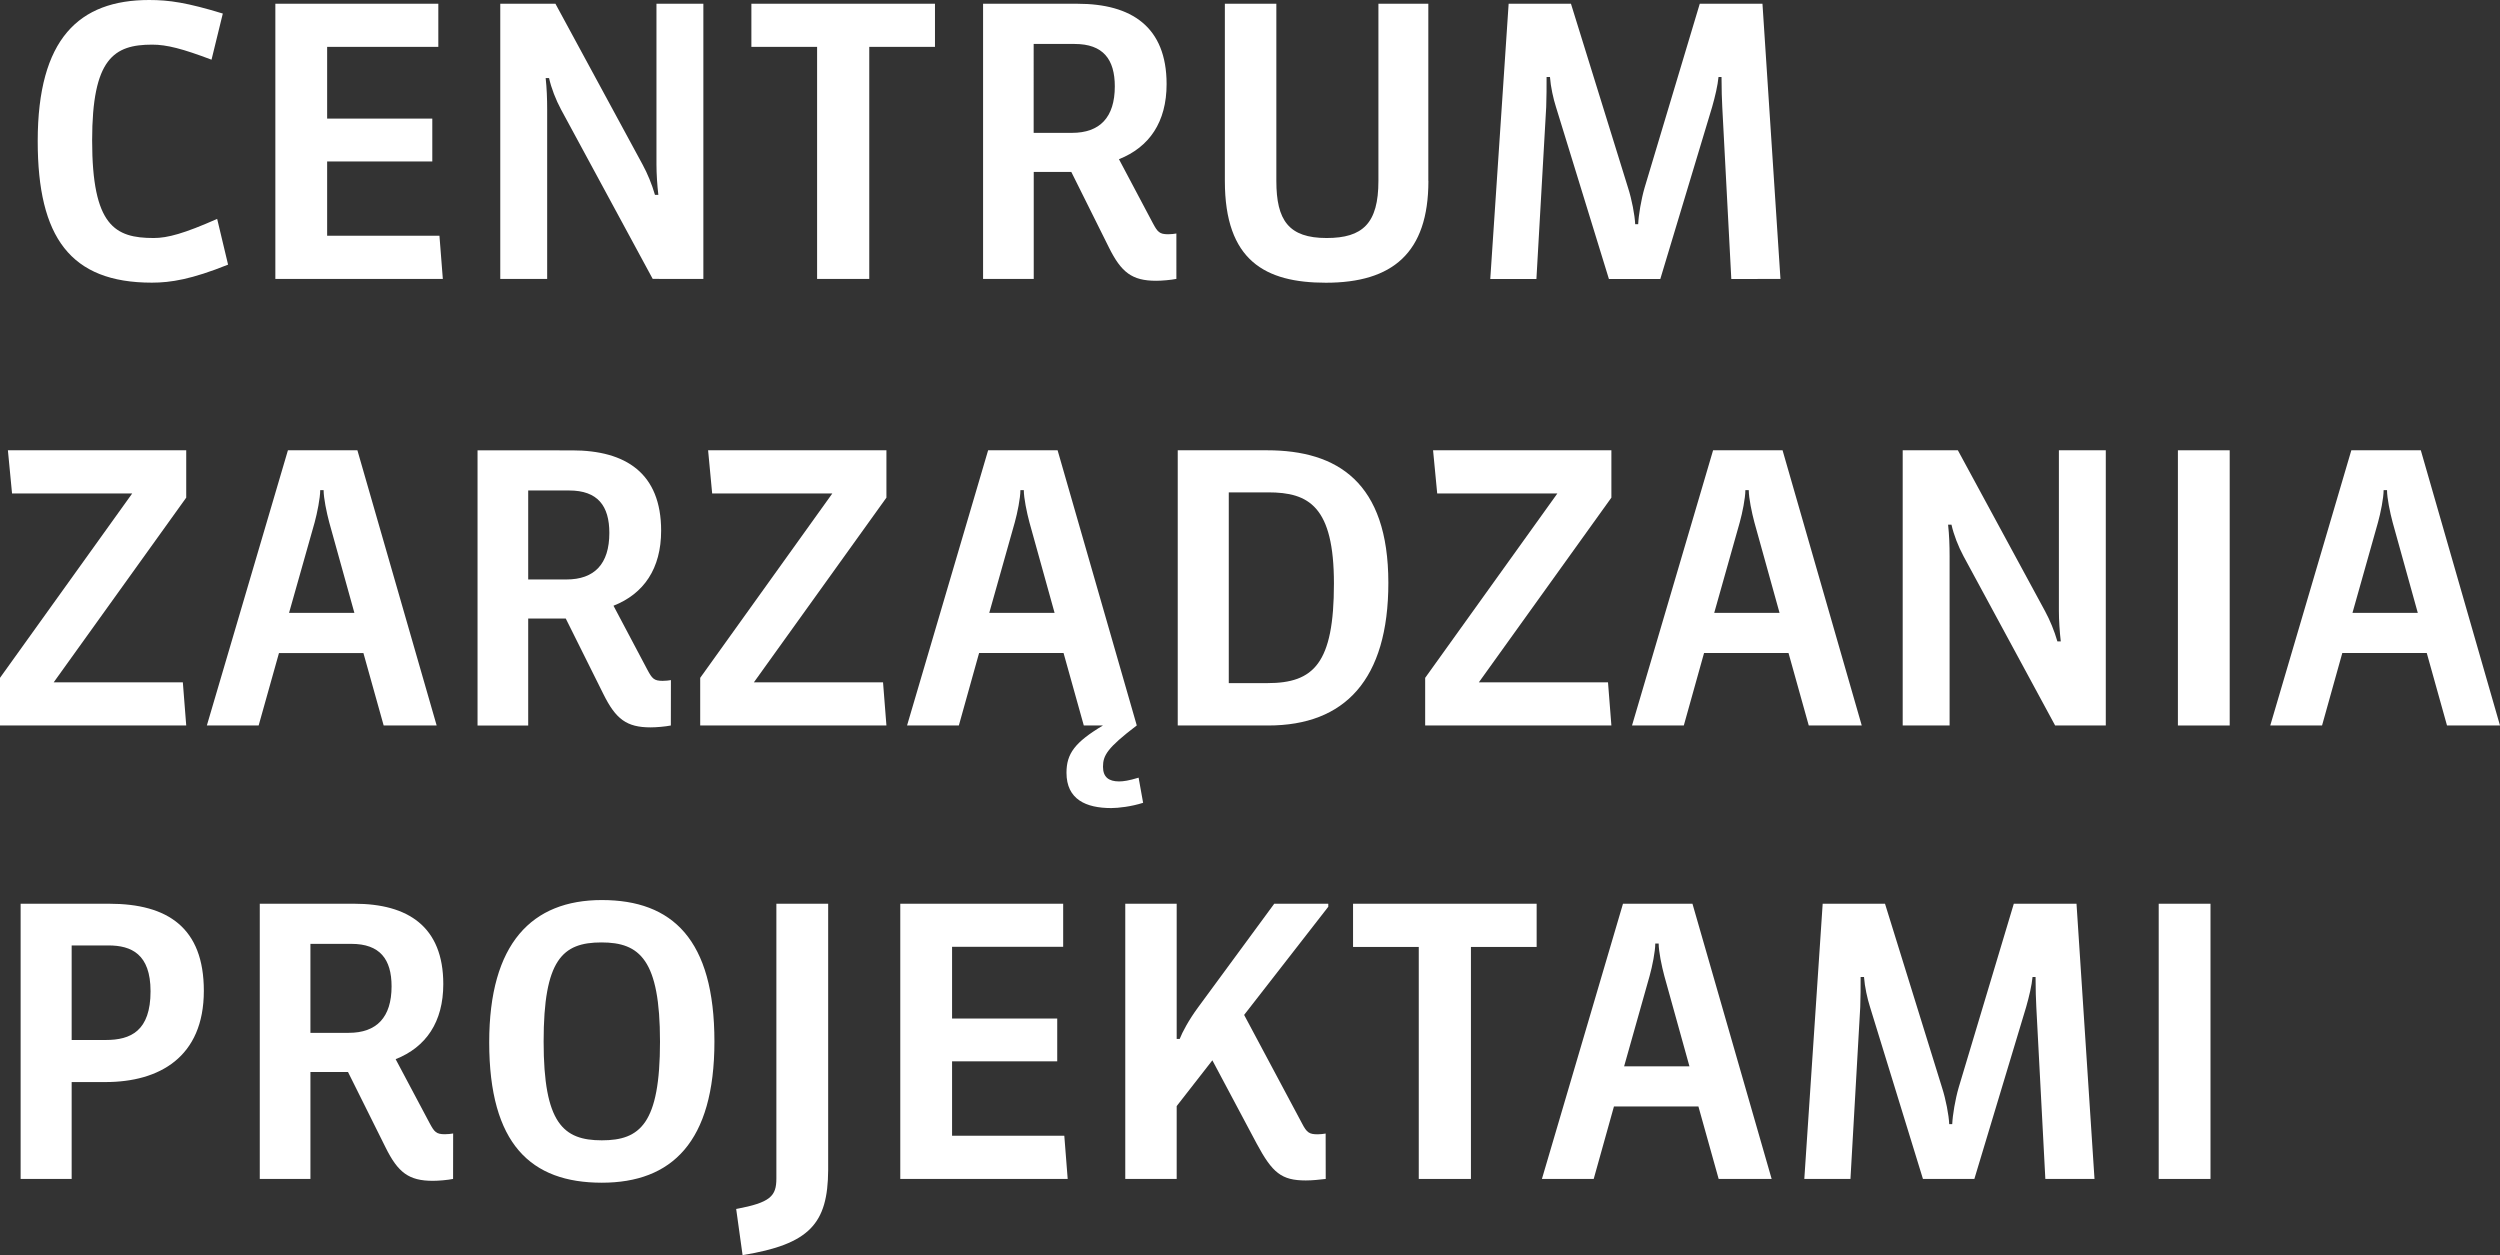
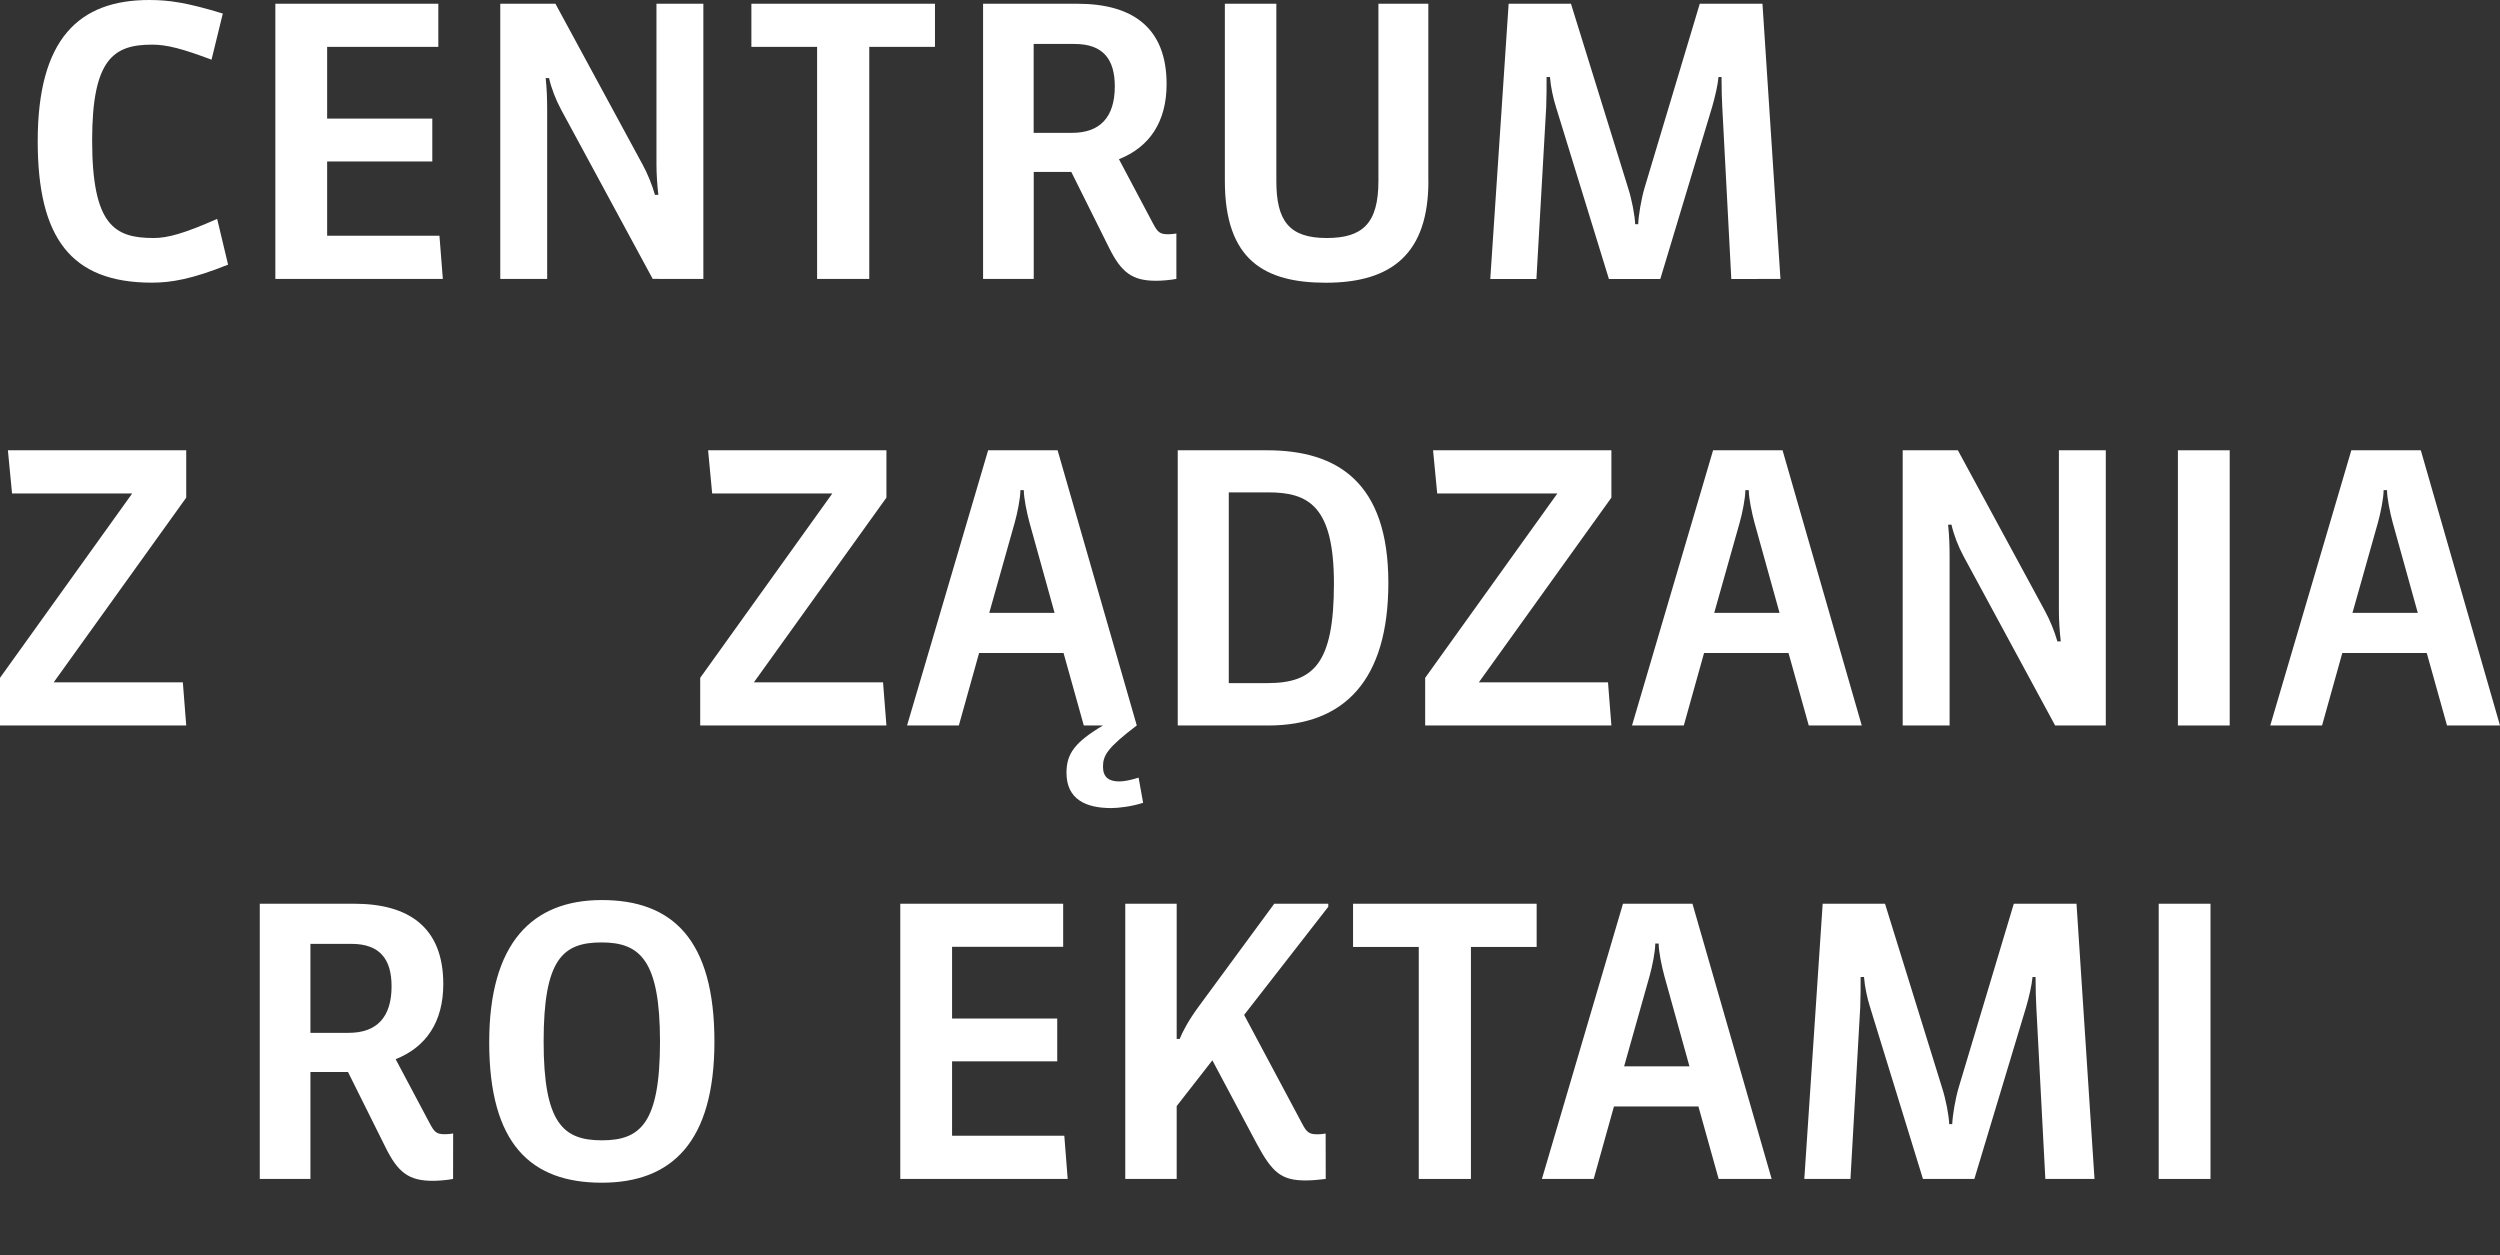
<svg xmlns="http://www.w3.org/2000/svg" xmlns:ns1="http://sodipodi.sourceforge.net/DTD/sodipodi-0.dtd" xmlns:ns2="http://www.inkscape.org/namespaces/inkscape" width="33.212" height="16.675" viewBox="0 0 33.212 16.675" version="1.1" id="svg1227" ns1:docname="logotyp-CZP_pl_final.svg" ns2:version="1.2.1 (9c6d41e410, 2022-07-14)">
  <rect x="0" y="0" width="33.212" height="16.675" fill="#333333" stroke="none" />
  <ns1:namedview id="namedview1229" pagecolor="#ffffff" bordercolor="#666666" borderopacity="1.0" ns2:pageshadow="2" ns2:pageopacity="0" ns2:pagecheckerboard="0" showgrid="false" ns2:zoom="27.808411" ns2:cx="11.830953" ns2:cy="9.8890943" ns2:window-width="1920" ns2:window-height="1017" ns2:window-x="1672" ns2:window-y="-8" ns2:window-maximized="1" ns2:current-layer="svg1227" showguides="true" ns2:guide-bbox="true" fit-margin-top="0" fit-margin-left="0" fit-margin-right="0" fit-margin-bottom="0" ns2:showpageshadow="0" ns2:deskcolor="#d1d1d1">
    <ns1:guide position="0.28,13.65" orientation="1,0" id="guide18067" ns2:locked="false" />
  </ns1:namedview>
  <defs id="defs1163">
    <style id="style1161">.a{fill:#fff;}</style>
  </defs>
  <g aria-label="ZARZĄDZANIA" id="text3101-0" style="font-size:4.988px;line-height:1.25;letter-spacing:0px;word-spacing:0px;display:inline;fill:#ffffff;stroke-width:1.069">
    <path d="M 2.474,9.638 2.429,9.065 H 0.713 L 2.474,6.611 V 5.982 H 0.105 l 0.055,0.574 H 1.756 L 0,9.005 v 0.633 z" style="font-family:'Sanuk Pro';-inkscape-font-specification:'Sanuk Pro';fill:#ffffff" id="path3431" />
-     <path d="M 5.801,9.638 4.748,5.982 H 3.825 L 2.748,9.638 H 3.436 L 3.706,8.676 H 4.828 L 5.097,9.638 Z M 3.84,8.142 4.18,6.94 C 4.214,6.815 4.254,6.616 4.254,6.511 h 0.045 c 0,0.105 0.04,0.299 0.075,0.429 l 0.334,1.202 z" style="font-family:'Sanuk Pro';-inkscape-font-specification:'Sanuk Pro';fill:#ffffff" id="path3428" />
-     <path d="m 8.095,7.08 c 0,0.414 -0.2,0.618 -0.569,0.618 H 7.017 V 6.516 h 0.544 c 0.379,0 0.534,0.204 0.534,0.564 z m 0.818,1.955 c -0.025,0.005 -0.07,0.01 -0.11,0.01 -0.115,0 -0.14,-0.03 -0.204,-0.15 L 8.15,8.047 C 8.554,7.888 8.783,7.553 8.783,7.05 c 0,-0.763 -0.469,-1.067 -1.182,-1.067 H 6.344 v 3.656 H 7.017 V 8.217 h 0.499 l 0.499,1.002 c 0.165,0.334 0.309,0.444 0.628,0.444 0.075,0 0.195,-0.01 0.269,-0.025 z" style="font-family:'Sanuk Pro';-inkscape-font-specification:'Sanuk Pro';fill:#ffffff" id="path3425" />
    <path d="M 11.776,9.638 11.731,9.065 H 10.015 L 11.776,6.611 V 5.982 H 9.407 L 9.461,6.556 H 11.057 L 9.302,9.005 v 0.633 z" style="font-family:'Sanuk Pro';-inkscape-font-specification:'Sanuk Pro';fill:#ffffff" id="path3422" />
    <path d="m 15.102,9.638 -1.052,-3.656 h -0.923 l -1.077,3.656 h 0.688 l 0.269,-0.963 h 1.122 l 0.269,0.963 h 0.254 c -0.374,0.224 -0.484,0.374 -0.484,0.628 0,0.354 0.259,0.469 0.594,0.469 0.095,0 0.269,-0.02 0.424,-0.07 l -0.06,-0.334 c -0.13,0.04 -0.204,0.05 -0.259,0.05 -0.135,0 -0.214,-0.055 -0.214,-0.195 0,-0.15 0.055,-0.249 0.449,-0.549 z M 13.142,8.142 13.481,6.94 c 0.035,-0.125 0.075,-0.324 0.075,-0.429 h 0.045 c 0,0.105 0.04,0.299 0.075,0.429 l 0.334,1.202 z" style="font-family:'Sanuk Pro';-inkscape-font-specification:'Sanuk Pro';fill:#ffffff" id="path3419" />
    <path d="m 18.444,7.743 c 0,-1.337 -0.678,-1.761 -1.611,-1.761 h -1.187 v 3.656 h 1.202 c 1.017,0 1.596,-0.608 1.596,-1.895 z m -0.723,0.01 c 0,1.062 -0.269,1.322 -0.883,1.322 H 16.324 V 6.541 h 0.524 c 0.539,0 0.873,0.185 0.873,1.212 z" style="font-family:'Sanuk Pro';-inkscape-font-specification:'Sanuk Pro';fill:#ffffff" id="path3416" />
    <path d="M 21.407,9.638 21.362,9.065 H 19.646 L 21.407,6.611 V 5.982 h -2.369 l 0.055,0.574 h 1.596 l -1.756,2.449 v 0.633 z" style="font-family:'Sanuk Pro';-inkscape-font-specification:'Sanuk Pro';fill:#ffffff" id="path3413" />
    <path d="m 24.733,9.638 -1.052,-3.656 h -0.923 l -1.077,3.656 h 0.688 l 0.269,-0.963 h 1.122 l 0.269,0.963 z M 22.773,8.142 23.112,6.94 c 0.035,-0.125 0.075,-0.324 0.075,-0.429 h 0.045 c 0,0.105 0.04,0.299 0.075,0.429 l 0.334,1.202 z" style="font-family:'Sanuk Pro';-inkscape-font-specification:'Sanuk Pro';fill:#ffffff" id="path3410" />
    <path d="M 27.975,9.638 V 5.982 H 27.352 V 8.117 c 0,0.125 0.01,0.274 0.025,0.404 h -0.045 C 27.292,8.381 27.232,8.237 27.167,8.117 L 26.01,5.982 h -0.733 v 3.656 h 0.623 V 7.389 c 0,-0.14 -0.005,-0.284 -0.02,-0.419 h 0.045 c 0.03,0.135 0.09,0.289 0.16,0.419 l 1.217,2.249 z" style="font-family:'Sanuk Pro';-inkscape-font-specification:'Sanuk Pro';fill:#ffffff" id="path3407" />
    <path d="m 29.621,9.638 v -3.656 h -0.688 v 3.656 z" style="font-family:'Sanuk Pro';-inkscape-font-specification:'Sanuk Pro';fill:#ffffff" id="path3404" />
    <path d="M 33.212,9.638 32.16,5.982 H 31.237 l -1.077,3.656 h 0.688 l 0.269,-0.963 h 1.122 l 0.269,0.963 z M 31.252,8.142 31.591,6.94 c 0.035,-0.125 0.075,-0.324 0.075,-0.429 h 0.045 c 0,0.105 0.04,0.299 0.075,0.429 l 0.334,1.202 z" style="font-family:'Sanuk Pro';-inkscape-font-specification:'Sanuk Pro';fill:#ffffff" id="path3401" />
  </g>
  <g aria-label="CENTRUM" id="text3101" style="font-size:4.988px;line-height:1.25;letter-spacing:0px;word-spacing:0px;fill:#ffffff;stroke-width:1.069">
    <path d="M 3.03,3.516 2.885,2.908 C 2.446,3.102 2.227,3.162 2.042,3.162 c -0.514,0 -0.818,-0.16 -0.818,-1.297 0,-1.087 0.289,-1.272 0.798,-1.272 0.195,0 0.404,0.055 0.788,0.2 L 2.96,0.18 C 2.486,0.035 2.247,2.3841858e-8 1.982,2.3841858e-8 1.05,2.3841858e-8 0.501,0.514 0.501,1.875 c 0,1.277 0.434,1.88 1.516,1.88 0.254,0 0.529,-0.045 1.012,-0.239 z" style="font-family:'Sanuk Pro';-inkscape-font-specification:'Sanuk Pro';fill:#ffffff" id="path3452" />
    <path d="M 5.883,3.706 5.838,3.132 H 4.346 V 2.145 H 5.743 V 1.576 H 4.346 V 0.623 H 5.823 V 0.05 H 3.658 V 3.706 Z" style="font-family:'Sanuk Pro';-inkscape-font-specification:'Sanuk Pro';fill:#ffffff" id="path3449" />
    <path d="M 9.344,3.706 V 0.05 H 8.721 V 2.185 c 0,0.125 0.01,0.274 0.025,0.404 H 8.701 C 8.661,2.449 8.601,2.304 8.536,2.185 L 7.379,0.05 H 6.646 V 3.706 H 7.269 V 1.456 c 0,-0.14 -0.005,-0.284 -0.02,-0.419 h 0.045 c 0.03,0.135 0.09,0.289 0.16,0.419 l 1.217,2.249 z" style="font-family:'Sanuk Pro';-inkscape-font-specification:'Sanuk Pro';fill:#ffffff" id="path3446" />
    <path d="M 12.421,0.623 V 0.05 H 9.982 V 0.623 H 10.855 V 3.706 h 0.693 V 0.623 Z" style="font-family:'Sanuk Pro';-inkscape-font-specification:'Sanuk Pro';fill:#ffffff" id="path3443" />
    <path d="m 14.81,1.147 c 0,0.414 -0.2,0.618 -0.569,0.618 h -0.509 V 0.584 h 0.544 c 0.379,0 0.534,0.204 0.534,0.564 z m 0.818,1.955 c -0.025,0.005 -0.07,0.01 -0.11,0.01 -0.115,0 -0.14,-0.03 -0.204,-0.15 L 14.865,2.115 c 0.404,-0.16 0.633,-0.494 0.633,-0.998 0,-0.763 -0.469,-1.067 -1.182,-1.067 H 13.06 V 3.706 h 0.673 V 2.284 h 0.499 l 0.499,1.002 c 0.165,0.334 0.309,0.444 0.628,0.444 0.075,0 0.195,-0.01 0.269,-0.025 z" style="font-family:'Sanuk Pro';-inkscape-font-specification:'Sanuk Pro';fill:#ffffff" id="path3440" />
    <path d="M 18.975,2.404 V 0.05 H 18.312 V 2.404 c 0,0.564 -0.209,0.758 -0.688,0.758 -0.504,0 -0.668,-0.234 -0.668,-0.758 V 0.05 H 16.272 V 2.404 c 0,1.057 0.534,1.352 1.342,1.352 0.883,0 1.362,-0.394 1.362,-1.352 z" style="font-family:'Sanuk Pro';-inkscape-font-specification:'Sanuk Pro';fill:#ffffff" id="path3437" />
    <path d="M 23.653,3.706 23.414,0.05 h -0.833 l -0.733,2.444 c -0.045,0.155 -0.08,0.364 -0.085,0.484 h -0.04 C 21.718,2.858 21.678,2.648 21.628,2.494 L 20.87,0.05 h -0.828 l -0.244,3.656 h 0.613 l 0.13,-2.284 c 0.005,-0.115 0.005,-0.284 0.005,-0.399 h 0.045 c 0.01,0.135 0.045,0.289 0.08,0.399 l 0.703,2.284 h 0.683 l 0.688,-2.284 c 0.04,-0.14 0.075,-0.289 0.085,-0.399 h 0.04 c 0,0.16 0.005,0.304 0.01,0.399 l 0.12,2.284 z" style="font-family:'Sanuk Pro';-inkscape-font-specification:'Sanuk Pro';fill:#ffffff" id="path3434" />
  </g>
  <g aria-label="PROJEKTAMI" id="text3101-0-3" style="font-size:4.988px;line-height:1.25;letter-spacing:0px;word-spacing:0px;display:inline;fill:#ffffff;stroke-width:1.069">
-     <path d="m 2.708,13.163 c 0,-0.838 -0.479,-1.157 -1.257,-1.157 H 0.274 v 3.656 H 0.952 V 14.375 H 1.401 c 0.713,0 1.307,-0.329 1.307,-1.212 z m -0.708,0.005 c 0,0.529 -0.264,0.648 -0.594,0.648 H 0.952 V 12.56 H 1.441 c 0.304,0 0.559,0.115 0.559,0.608 z" style="font-family:'Sanuk Pro';-inkscape-font-specification:'Sanuk Pro';fill:#ffffff" id="path3482" />
    <path d="m 5.202,13.103 c 0,0.414 -0.2,0.618 -0.569,0.618 h -0.509 v -1.182 h 0.544 c 0.379,0 0.534,0.204 0.534,0.564 z m 0.818,1.955 c -0.025,0.005 -0.07,0.01 -0.11,0.01 -0.115,0 -0.14,-0.03 -0.204,-0.15 L 5.256,14.071 c 0.404,-0.16 0.633,-0.494 0.633,-0.998 0,-0.763 -0.469,-1.067 -1.182,-1.067 H 3.451 v 3.656 h 0.673 v -1.421 h 0.499 l 0.499,1.002 c 0.165,0.334 0.309,0.444 0.628,0.444 0.075,0 0.195,-0.01 0.269,-0.025 z" style="font-family:'Sanuk Pro';-inkscape-font-specification:'Sanuk Pro';fill:#ffffff" id="path3479" />
    <path d="m 9.491,13.837 c 0,-1.357 -0.559,-1.88 -1.496,-1.88 -0.928,0 -1.496,0.574 -1.496,1.89 0,1.352 0.554,1.865 1.496,1.865 0.928,0 1.496,-0.539 1.496,-1.875 z m -0.723,0 c 0,1.092 -0.264,1.312 -0.773,1.312 -0.514,0 -0.773,-0.229 -0.773,-1.312 0,-1.087 0.249,-1.317 0.768,-1.317 0.509,0 0.778,0.229 0.778,1.317 z" style="font-family:'Sanuk Pro';-inkscape-font-specification:'Sanuk Pro';fill:#ffffff" id="path3476" />
-     <path d="m 11.002,15.547 v -3.541 h -0.688 v 3.651 c 0,0.234 -0.08,0.319 -0.534,0.404 l 0.085,0.613 c 0.893,-0.145 1.132,-0.419 1.137,-1.127 z" style="font-family:'Sanuk Pro';-inkscape-font-specification:'Sanuk Pro';fill:#ffffff" id="path3473" />
    <path d="m 14.184,15.662 -0.045,-0.574 h -1.491 v -0.988 h 1.397 v -0.569 h -1.397 v -0.953 h 1.476 V 12.006 H 11.96 v 3.656 z" style="font-family:'Sanuk Pro';-inkscape-font-specification:'Sanuk Pro';fill:#ffffff" id="path3470" />
    <path d="m 17.611,15.059 c -0.035,0.005 -0.065,0.01 -0.105,0.01 -0.11,0 -0.145,-0.02 -0.209,-0.145 L 16.528,13.483 17.646,12.046 v -0.04 h -0.718 l -1.012,1.377 c -0.125,0.17 -0.209,0.329 -0.244,0.419 h -0.04 v -1.796 h -0.683 v 3.656 h 0.683 v -0.968 l 0.474,-0.608 0.589,1.107 c 0.209,0.389 0.329,0.489 0.653,0.489 0.085,0 0.18,-0.01 0.264,-0.02 z" style="font-family:'Sanuk Pro';-inkscape-font-specification:'Sanuk Pro';fill:#ffffff" id="path3467" />
    <path d="m 20.414,12.58 v -0.574 h -2.439 v 0.574 h 0.873 v 3.082 h 0.693 v -3.082 z" style="font-family:'Sanuk Pro';-inkscape-font-specification:'Sanuk Pro';fill:#ffffff" id="path3464" />
    <path d="m 23.536,15.662 -1.052,-3.656 h -0.923 l -1.077,3.656 h 0.688 l 0.269,-0.963 h 1.122 l 0.269,0.963 z m -1.96,-1.496 0.339,-1.202 c 0.035,-0.125 0.075,-0.324 0.075,-0.429 h 0.045 c 0,0.105 0.04,0.299 0.075,0.429 l 0.334,1.202 z" style="font-family:'Sanuk Pro';-inkscape-font-specification:'Sanuk Pro';fill:#ffffff" id="path3461" />
    <path d="m 27.825,15.662 -0.239,-3.656 h -0.833 l -0.733,2.444 c -0.045,0.155 -0.08,0.364 -0.085,0.484 h -0.04 c -0.005,-0.12 -0.045,-0.329 -0.095,-0.484 l -0.758,-2.444 h -0.828 l -0.244,3.656 h 0.613 l 0.13,-2.284 c 0.005,-0.115 0.005,-0.284 0.005,-0.399 h 0.045 c 0.01,0.135 0.045,0.289 0.08,0.399 l 0.703,2.284 h 0.683 l 0.688,-2.284 c 0.04,-0.14 0.075,-0.289 0.085,-0.399 h 0.04 c 0,0.16 0.005,0.304 0.01,0.399 l 0.12,2.284 z" style="font-family:'Sanuk Pro';-inkscape-font-specification:'Sanuk Pro';fill:#ffffff" id="path3458" />
    <path d="m 29.366,15.662 v -3.656 h -0.688 v 3.656 z" style="font-family:'Sanuk Pro';-inkscape-font-specification:'Sanuk Pro';fill:#ffffff" id="path3455" />
  </g>
</svg>